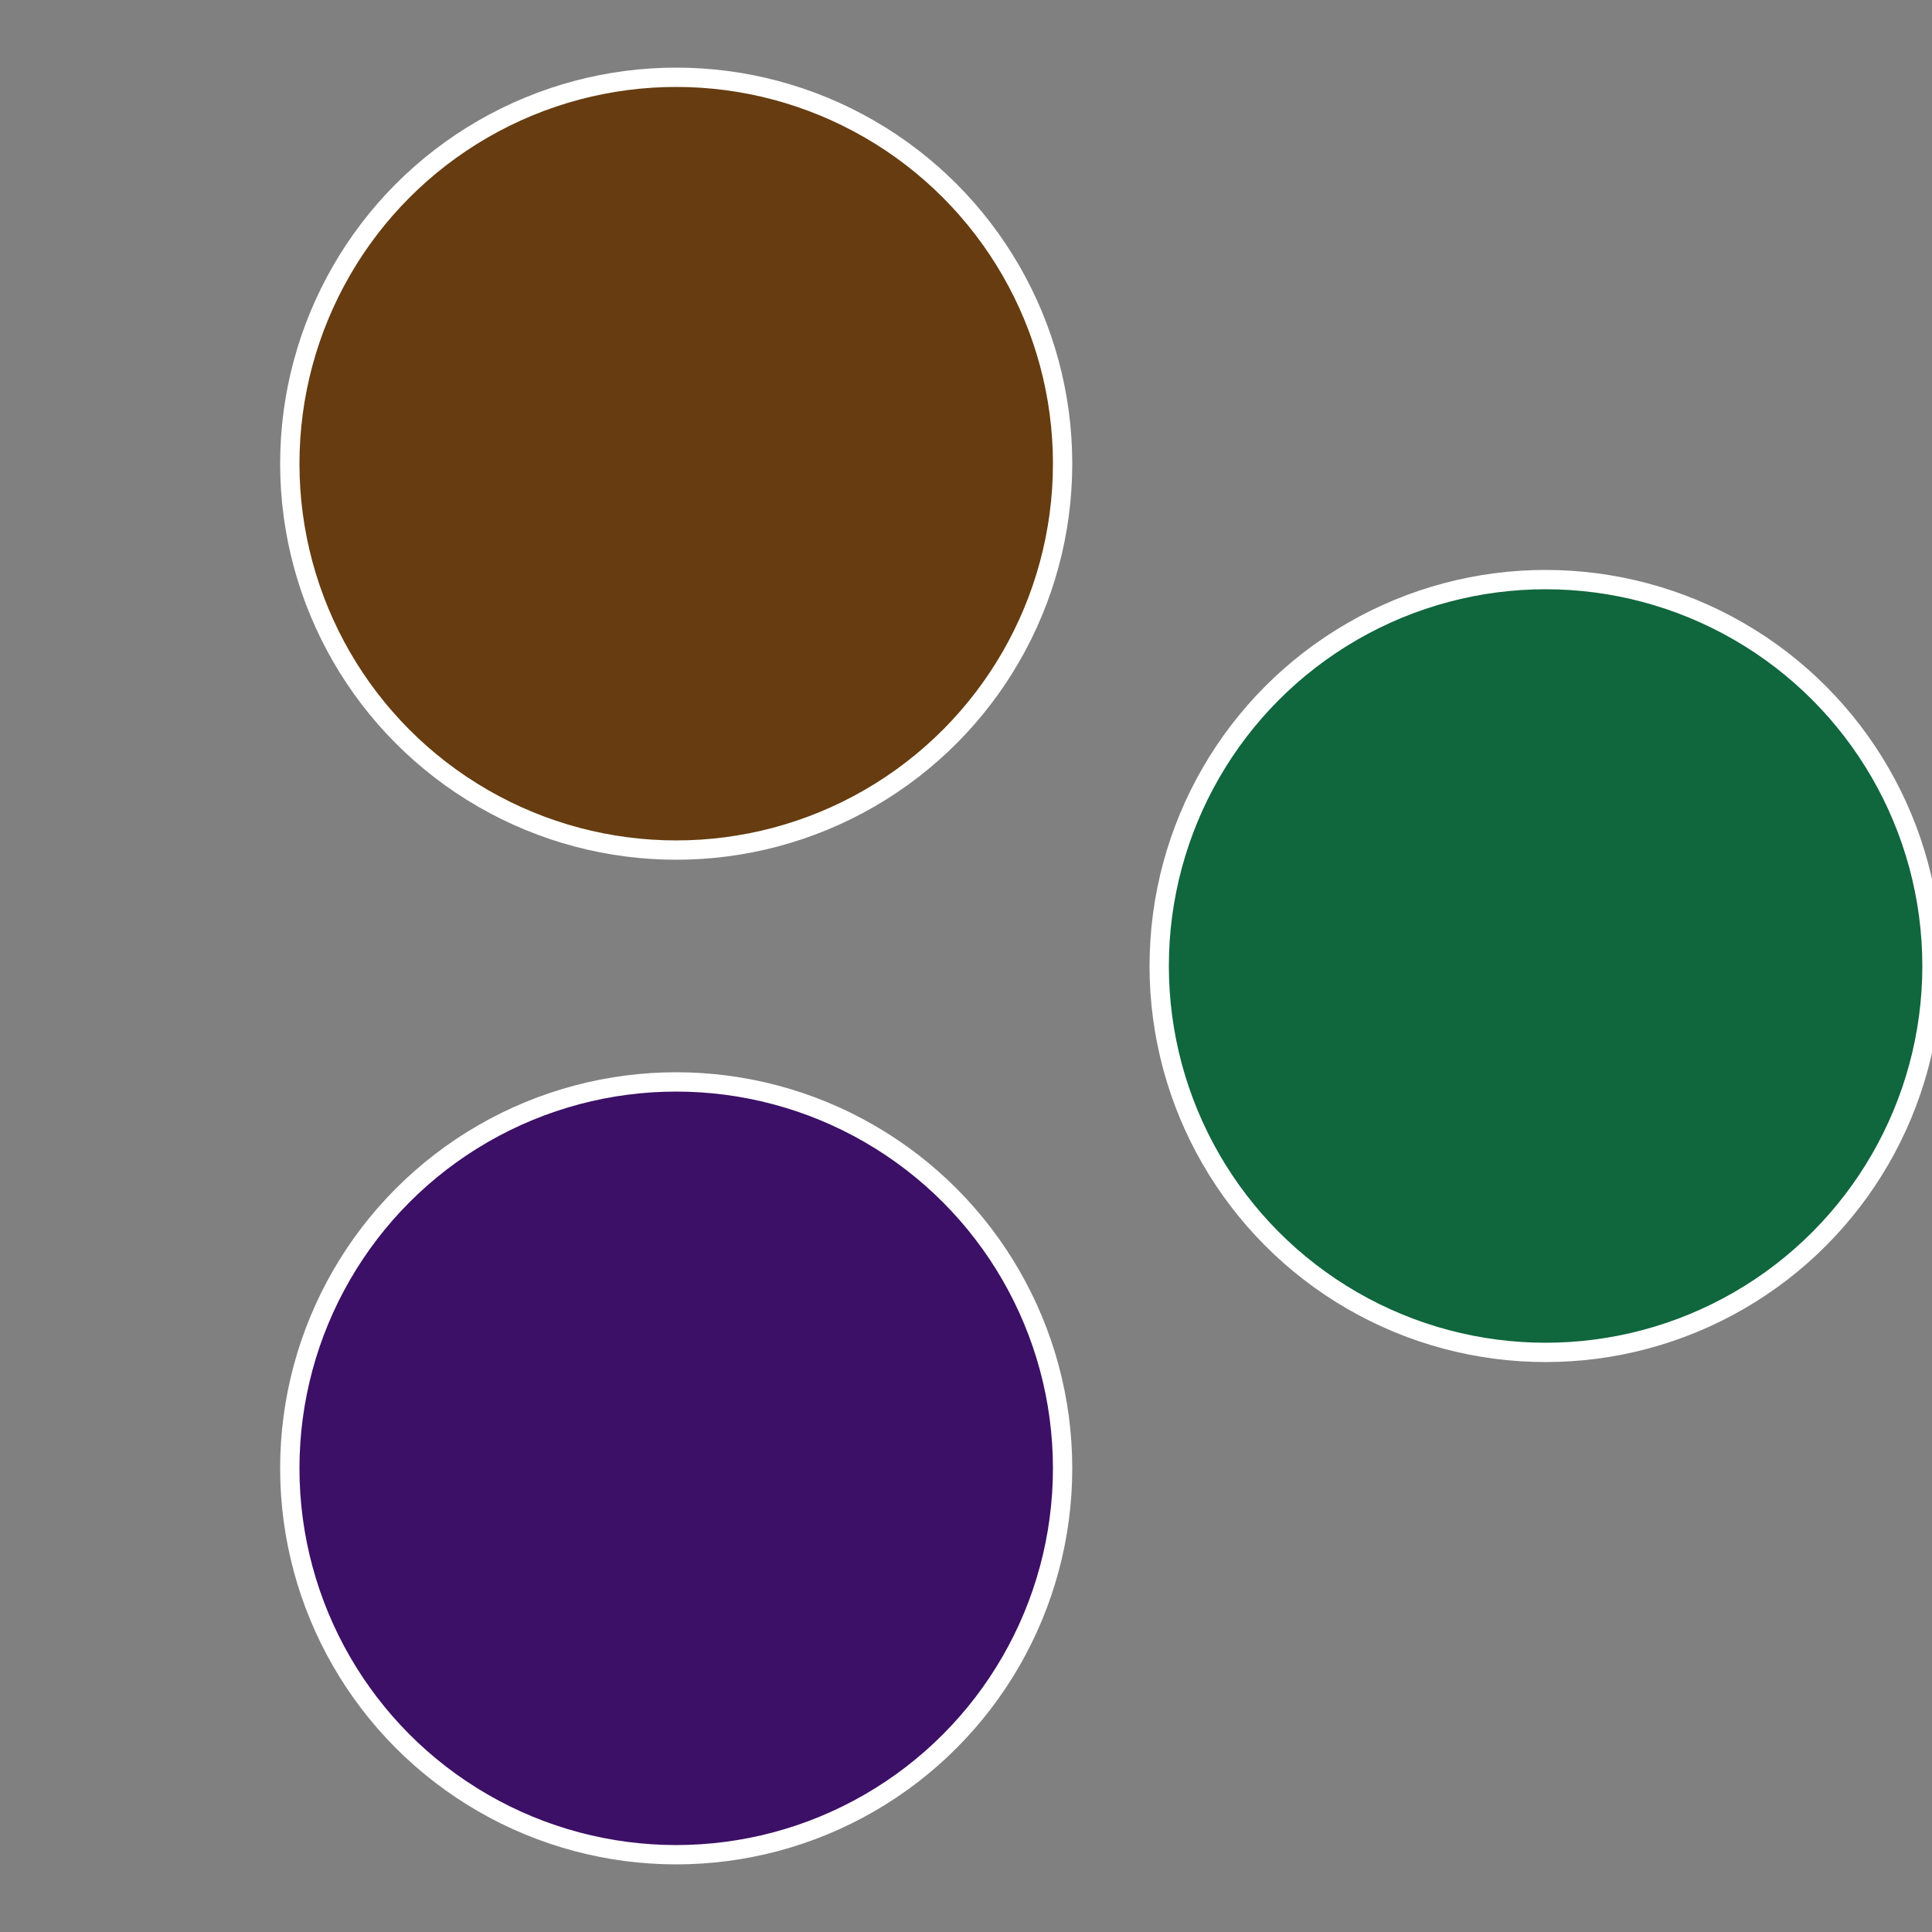
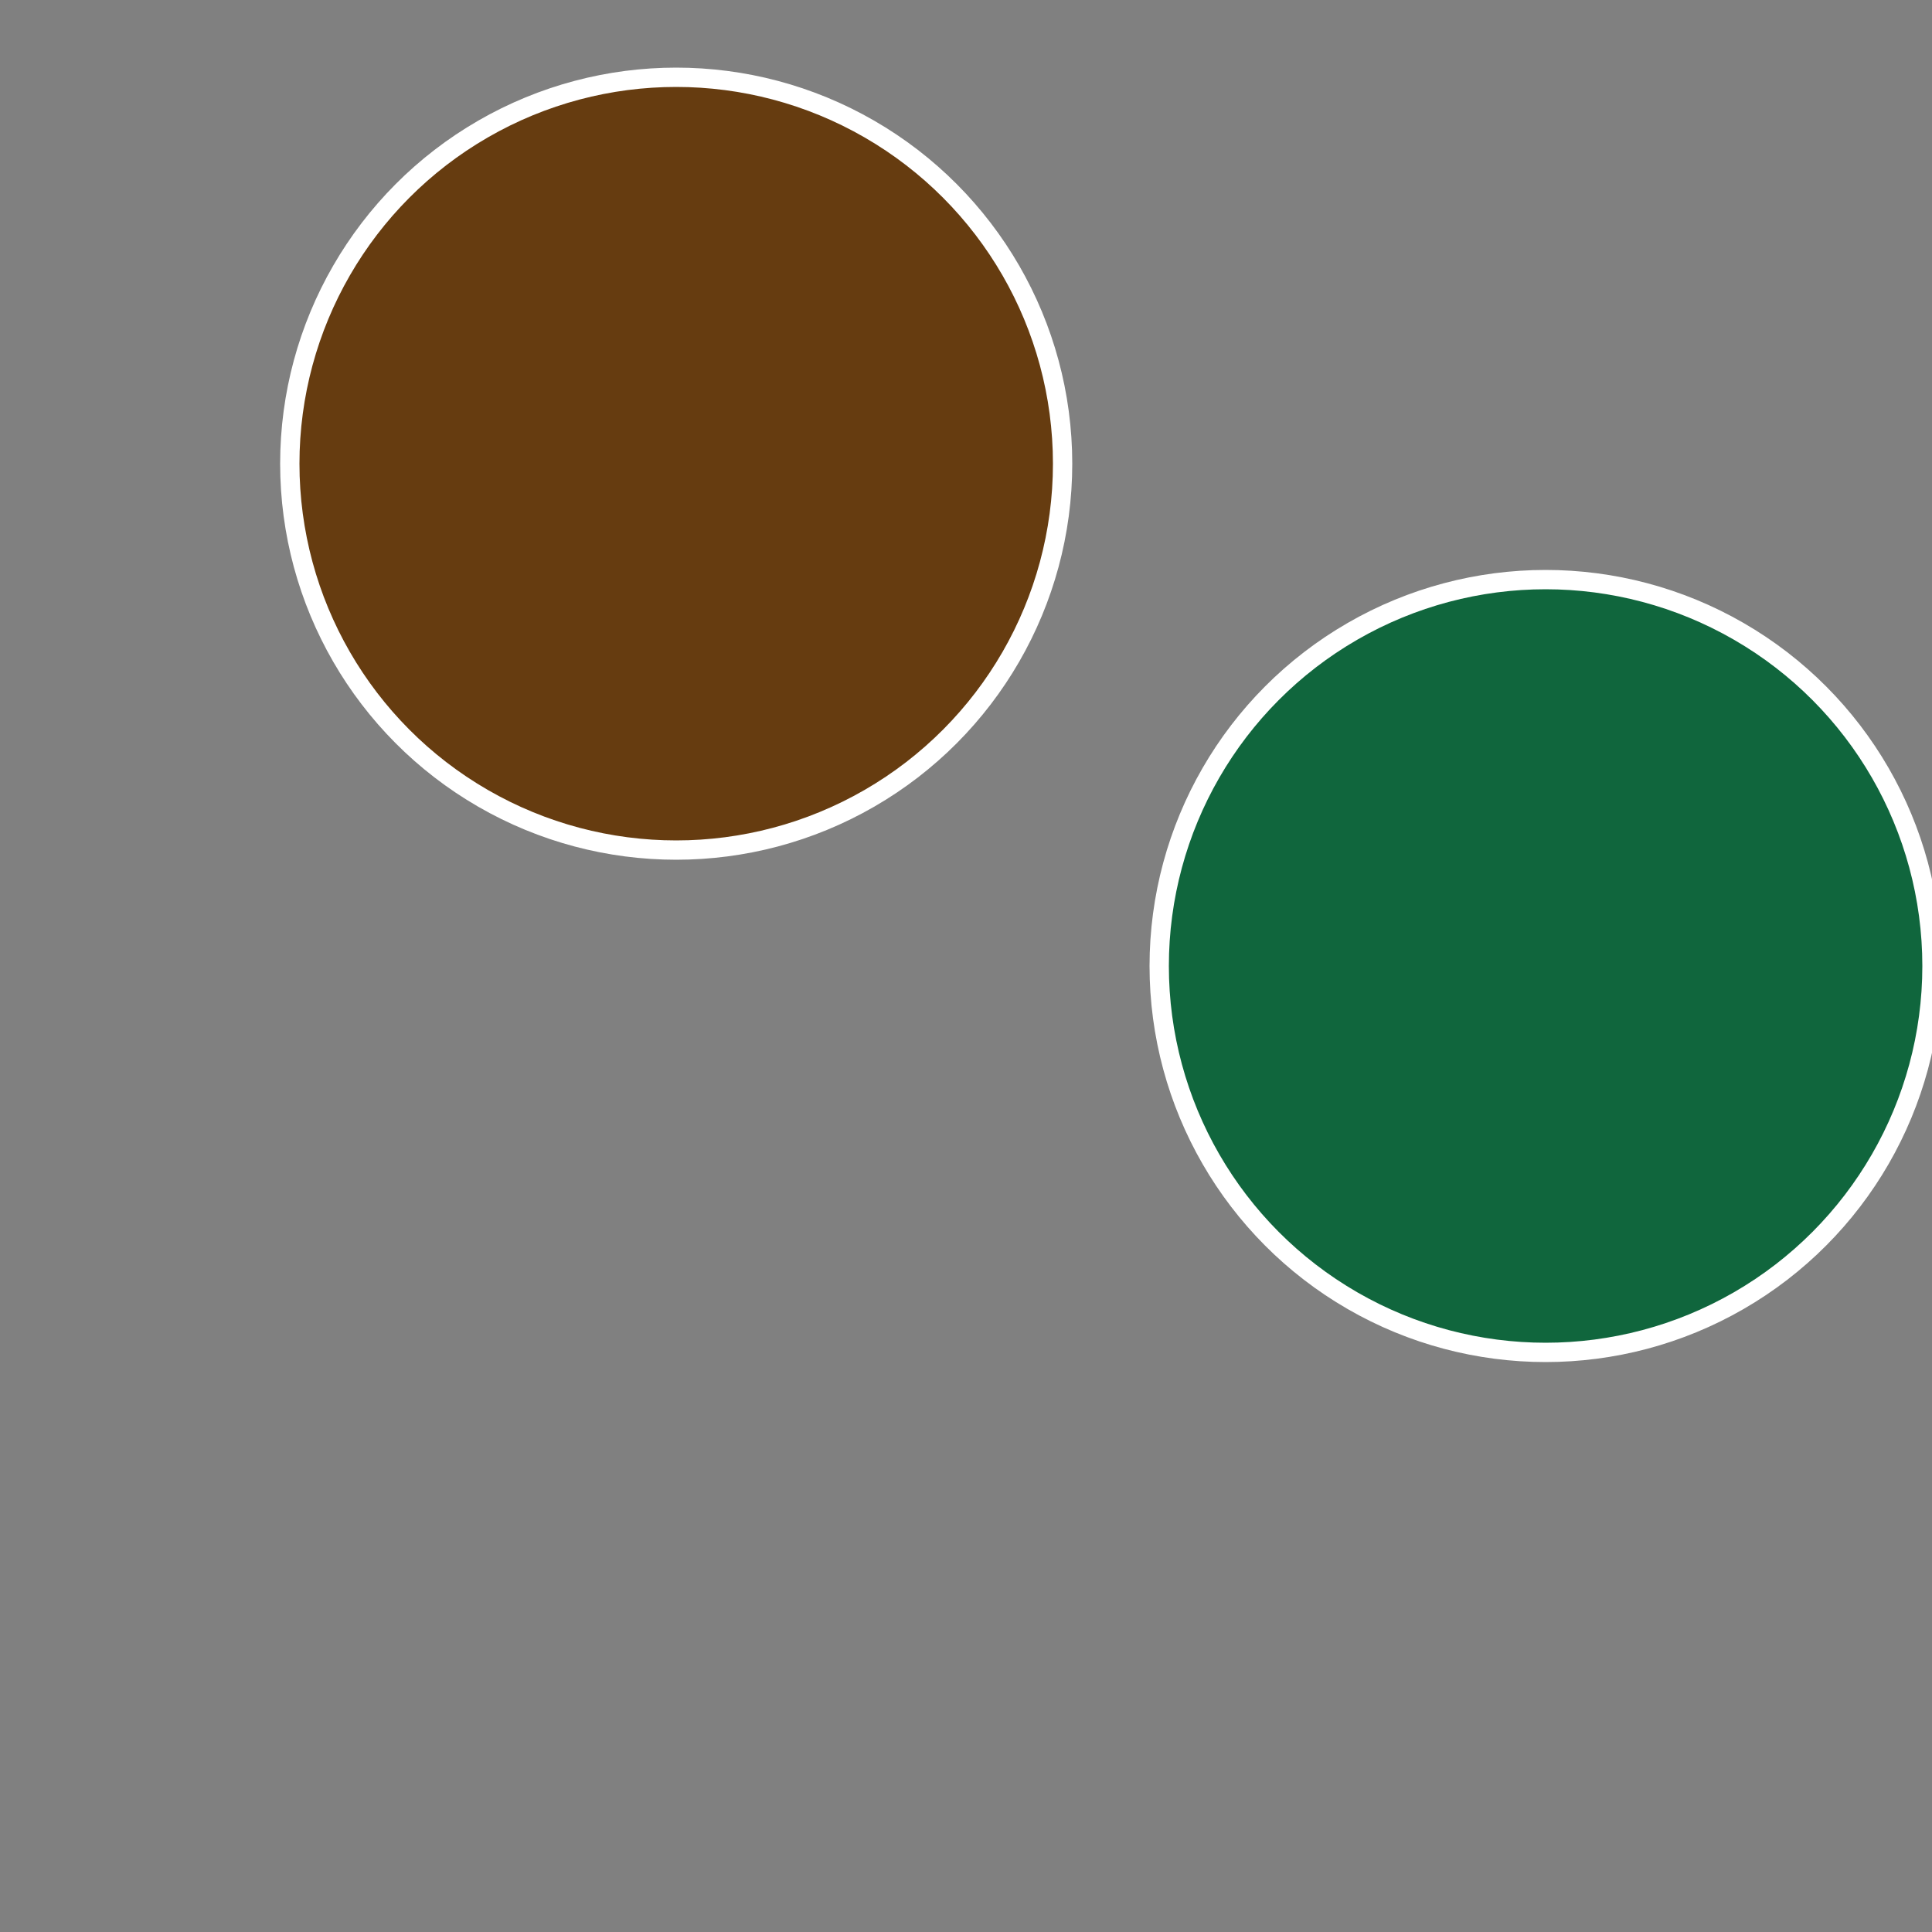
<svg xmlns="http://www.w3.org/2000/svg" width="500" height="500" viewBox="-1 -1 2 2">
  <rect x="-1" y="-1" width="2" height="2" fill="#808080" stroke="none" />
  <circle cx="0.6" cy="0" r="0.4" fill="#10663d" stroke="#fff" stroke-width="1%" />
-   <circle cx="-0.3" cy="0.52" r="0.4" fill="#3c1066" stroke="#fff" stroke-width="1%" />
  <circle cx="-0.3" cy="-0.52" r="0.4" fill="#663c10" stroke="#fff" stroke-width="1%" />
</svg>